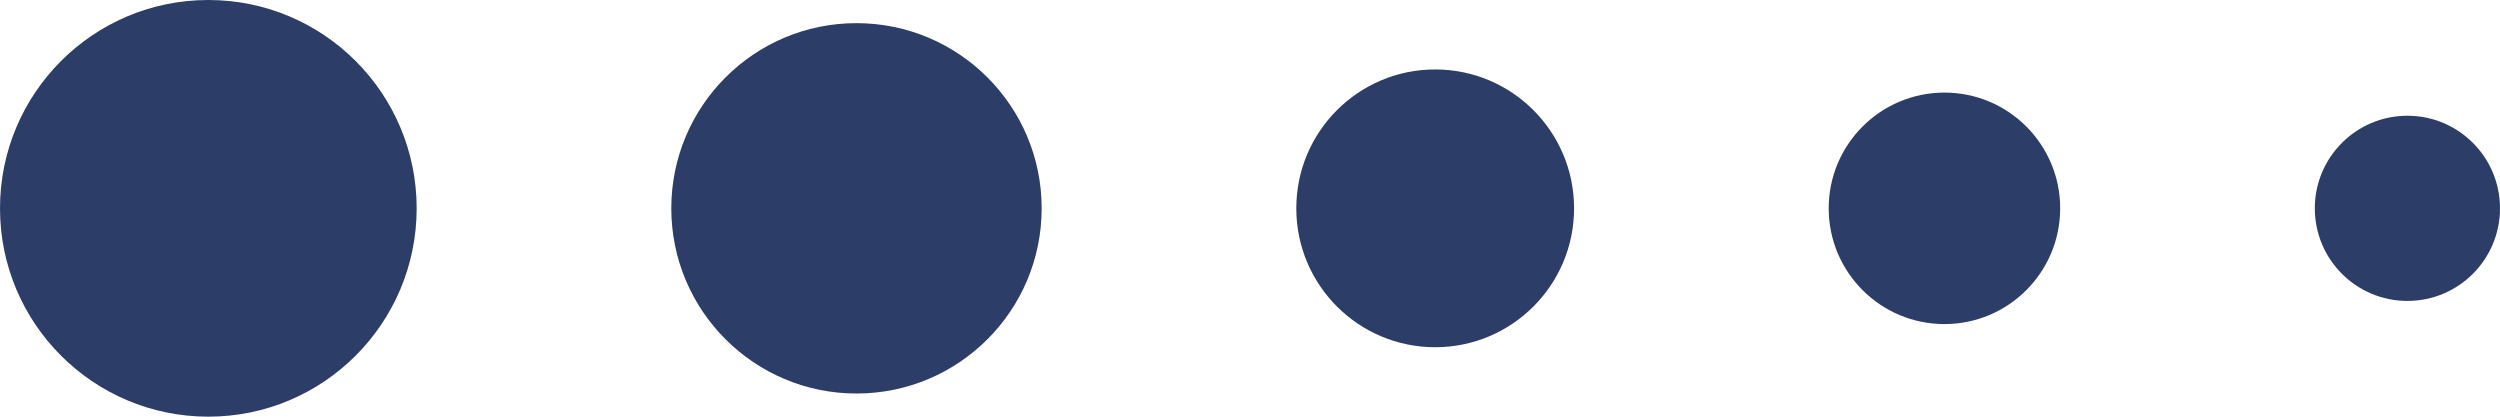
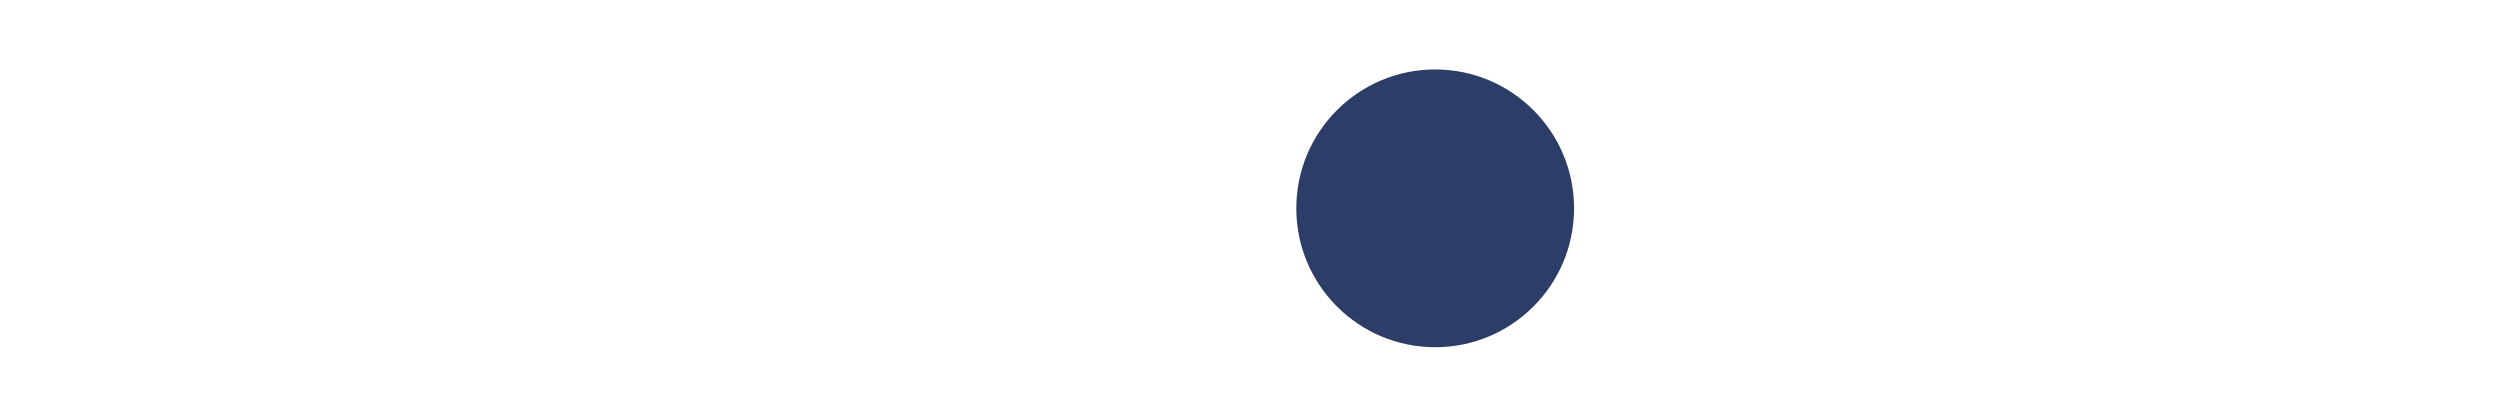
<svg xmlns="http://www.w3.org/2000/svg" width="108" height="18" viewBox="0 0 108 18" fill="none">
-   <circle cx="9" cy="9" r="9" fill="#2C3D68" />
-   <circle cx="37" cy="9" r="8" fill="#2C3D68" />
  <circle cx="62" cy="9" r="6" fill="#2C3D68" />
-   <circle cx="84" cy="9" r="5" fill="#2C3D68" />
-   <circle cx="104" cy="9" r="4" fill="#2C3D68" />
</svg>